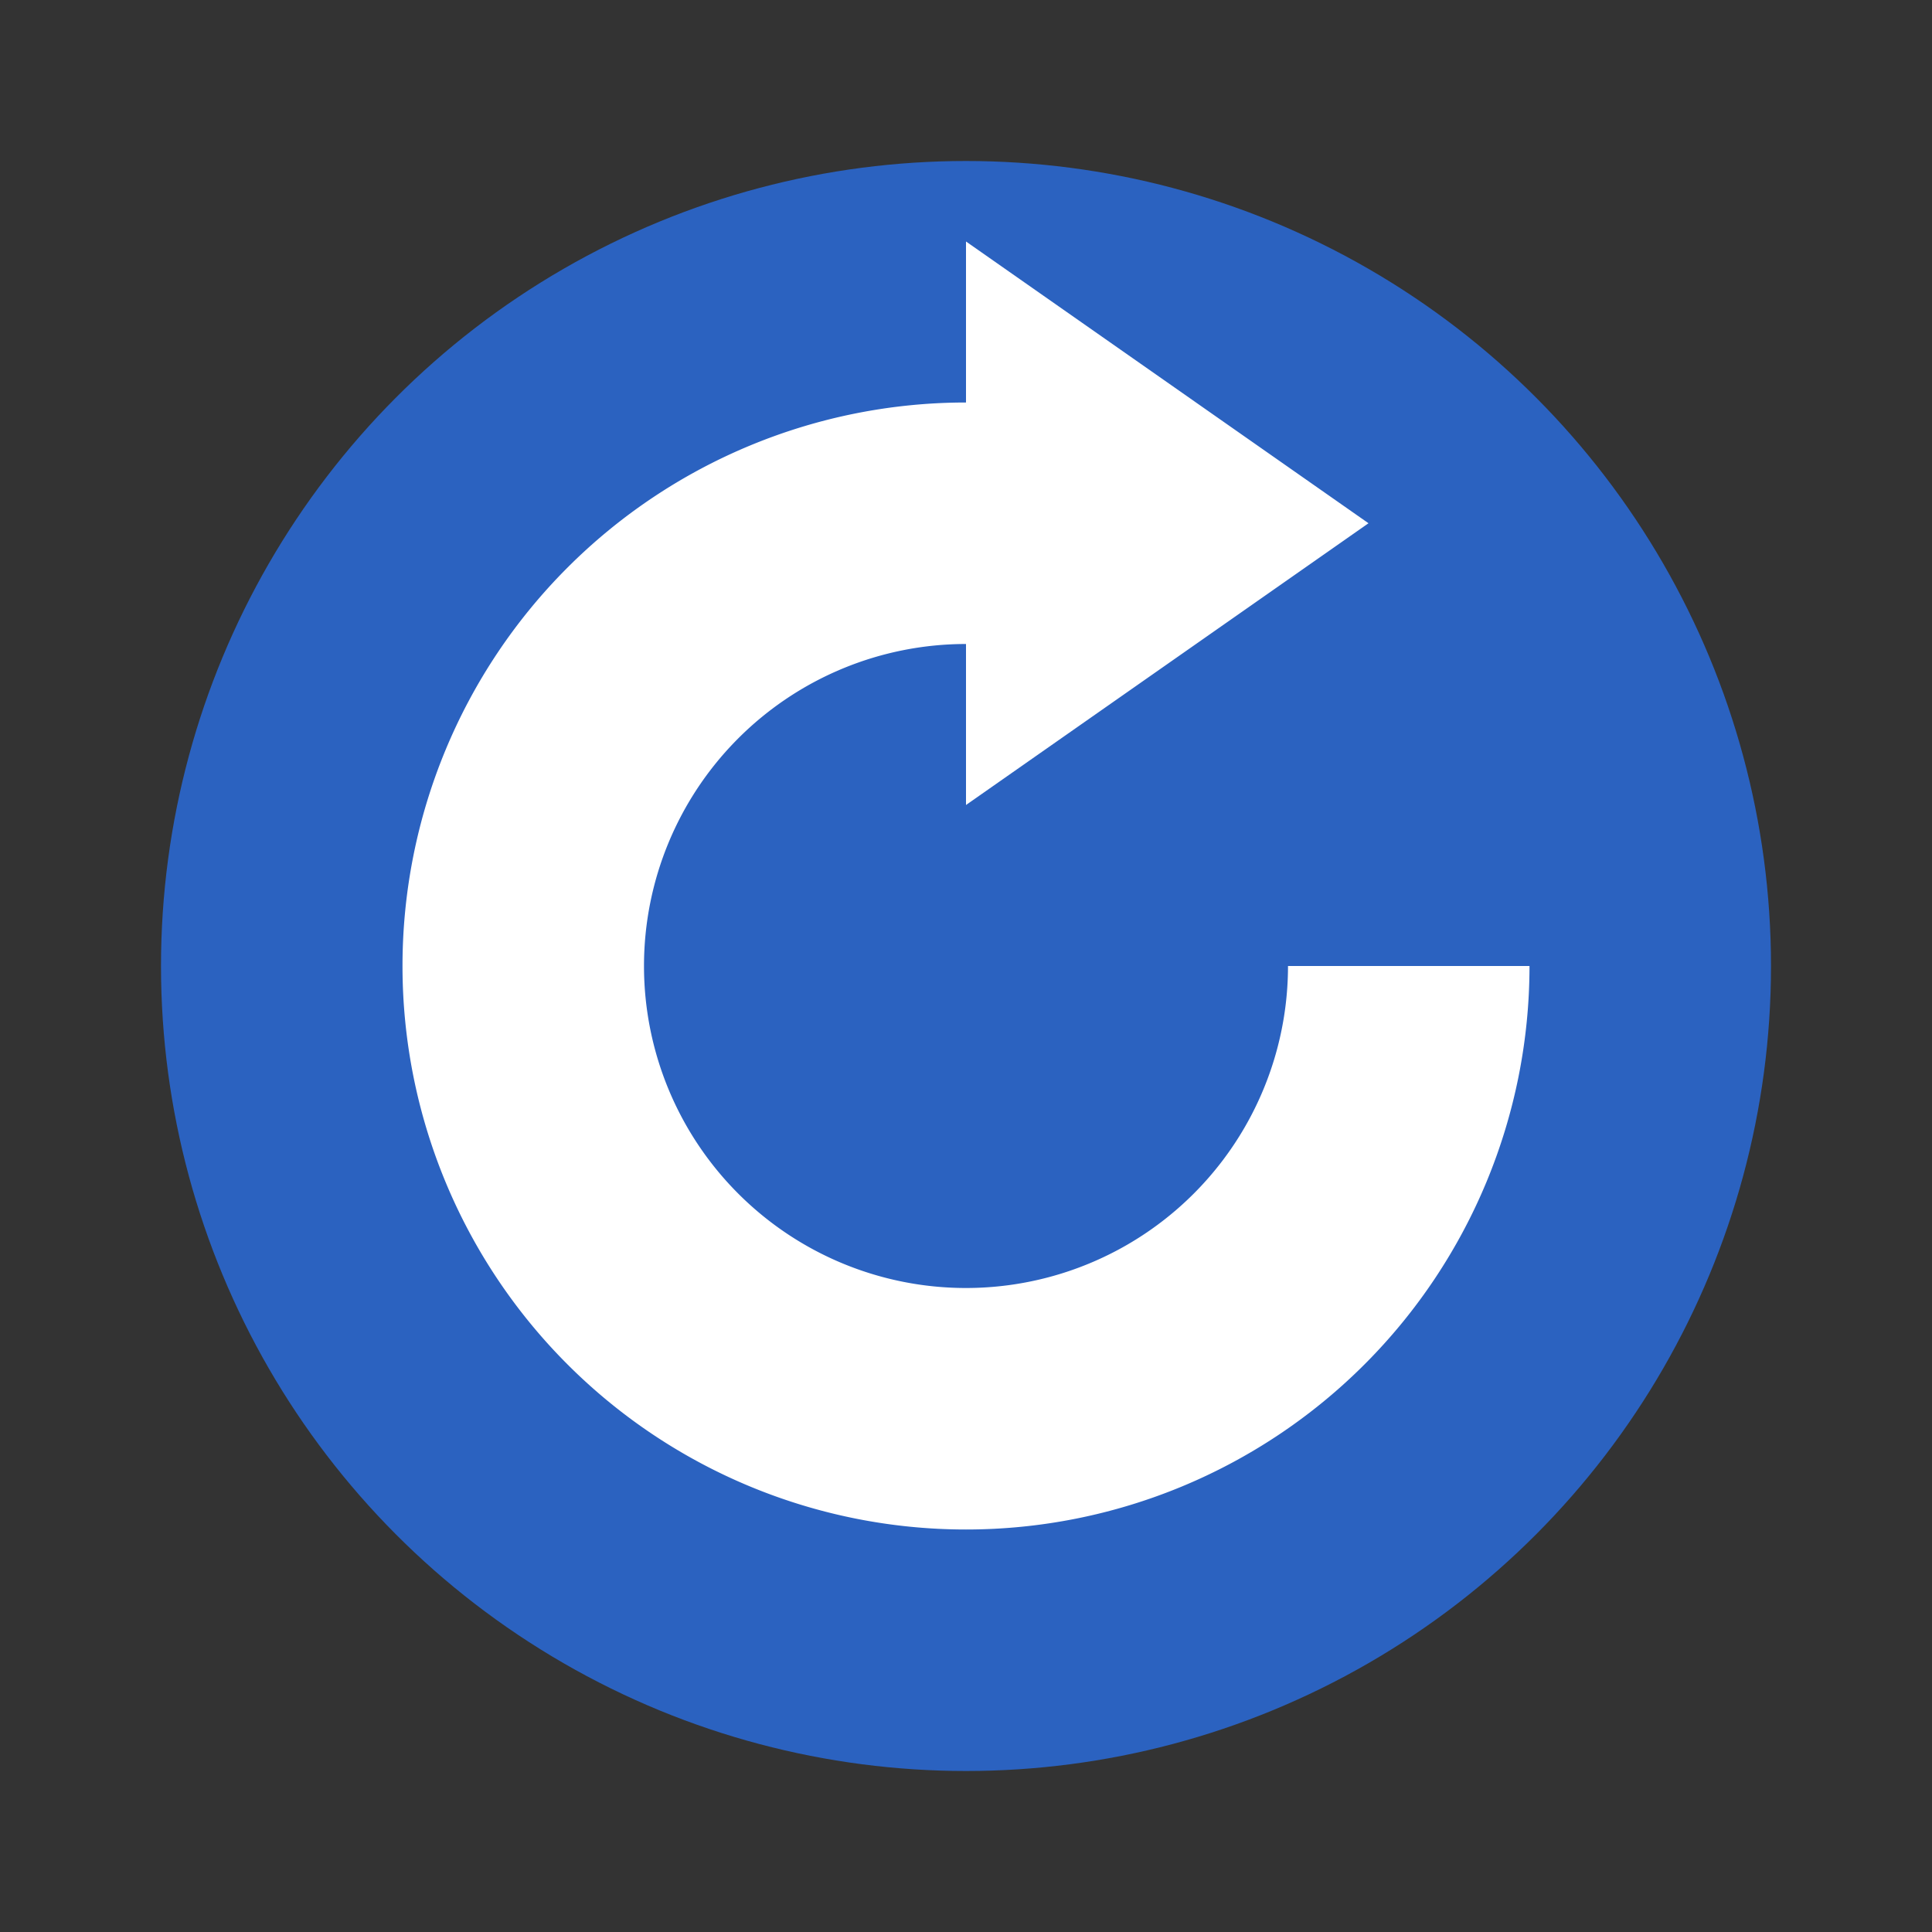
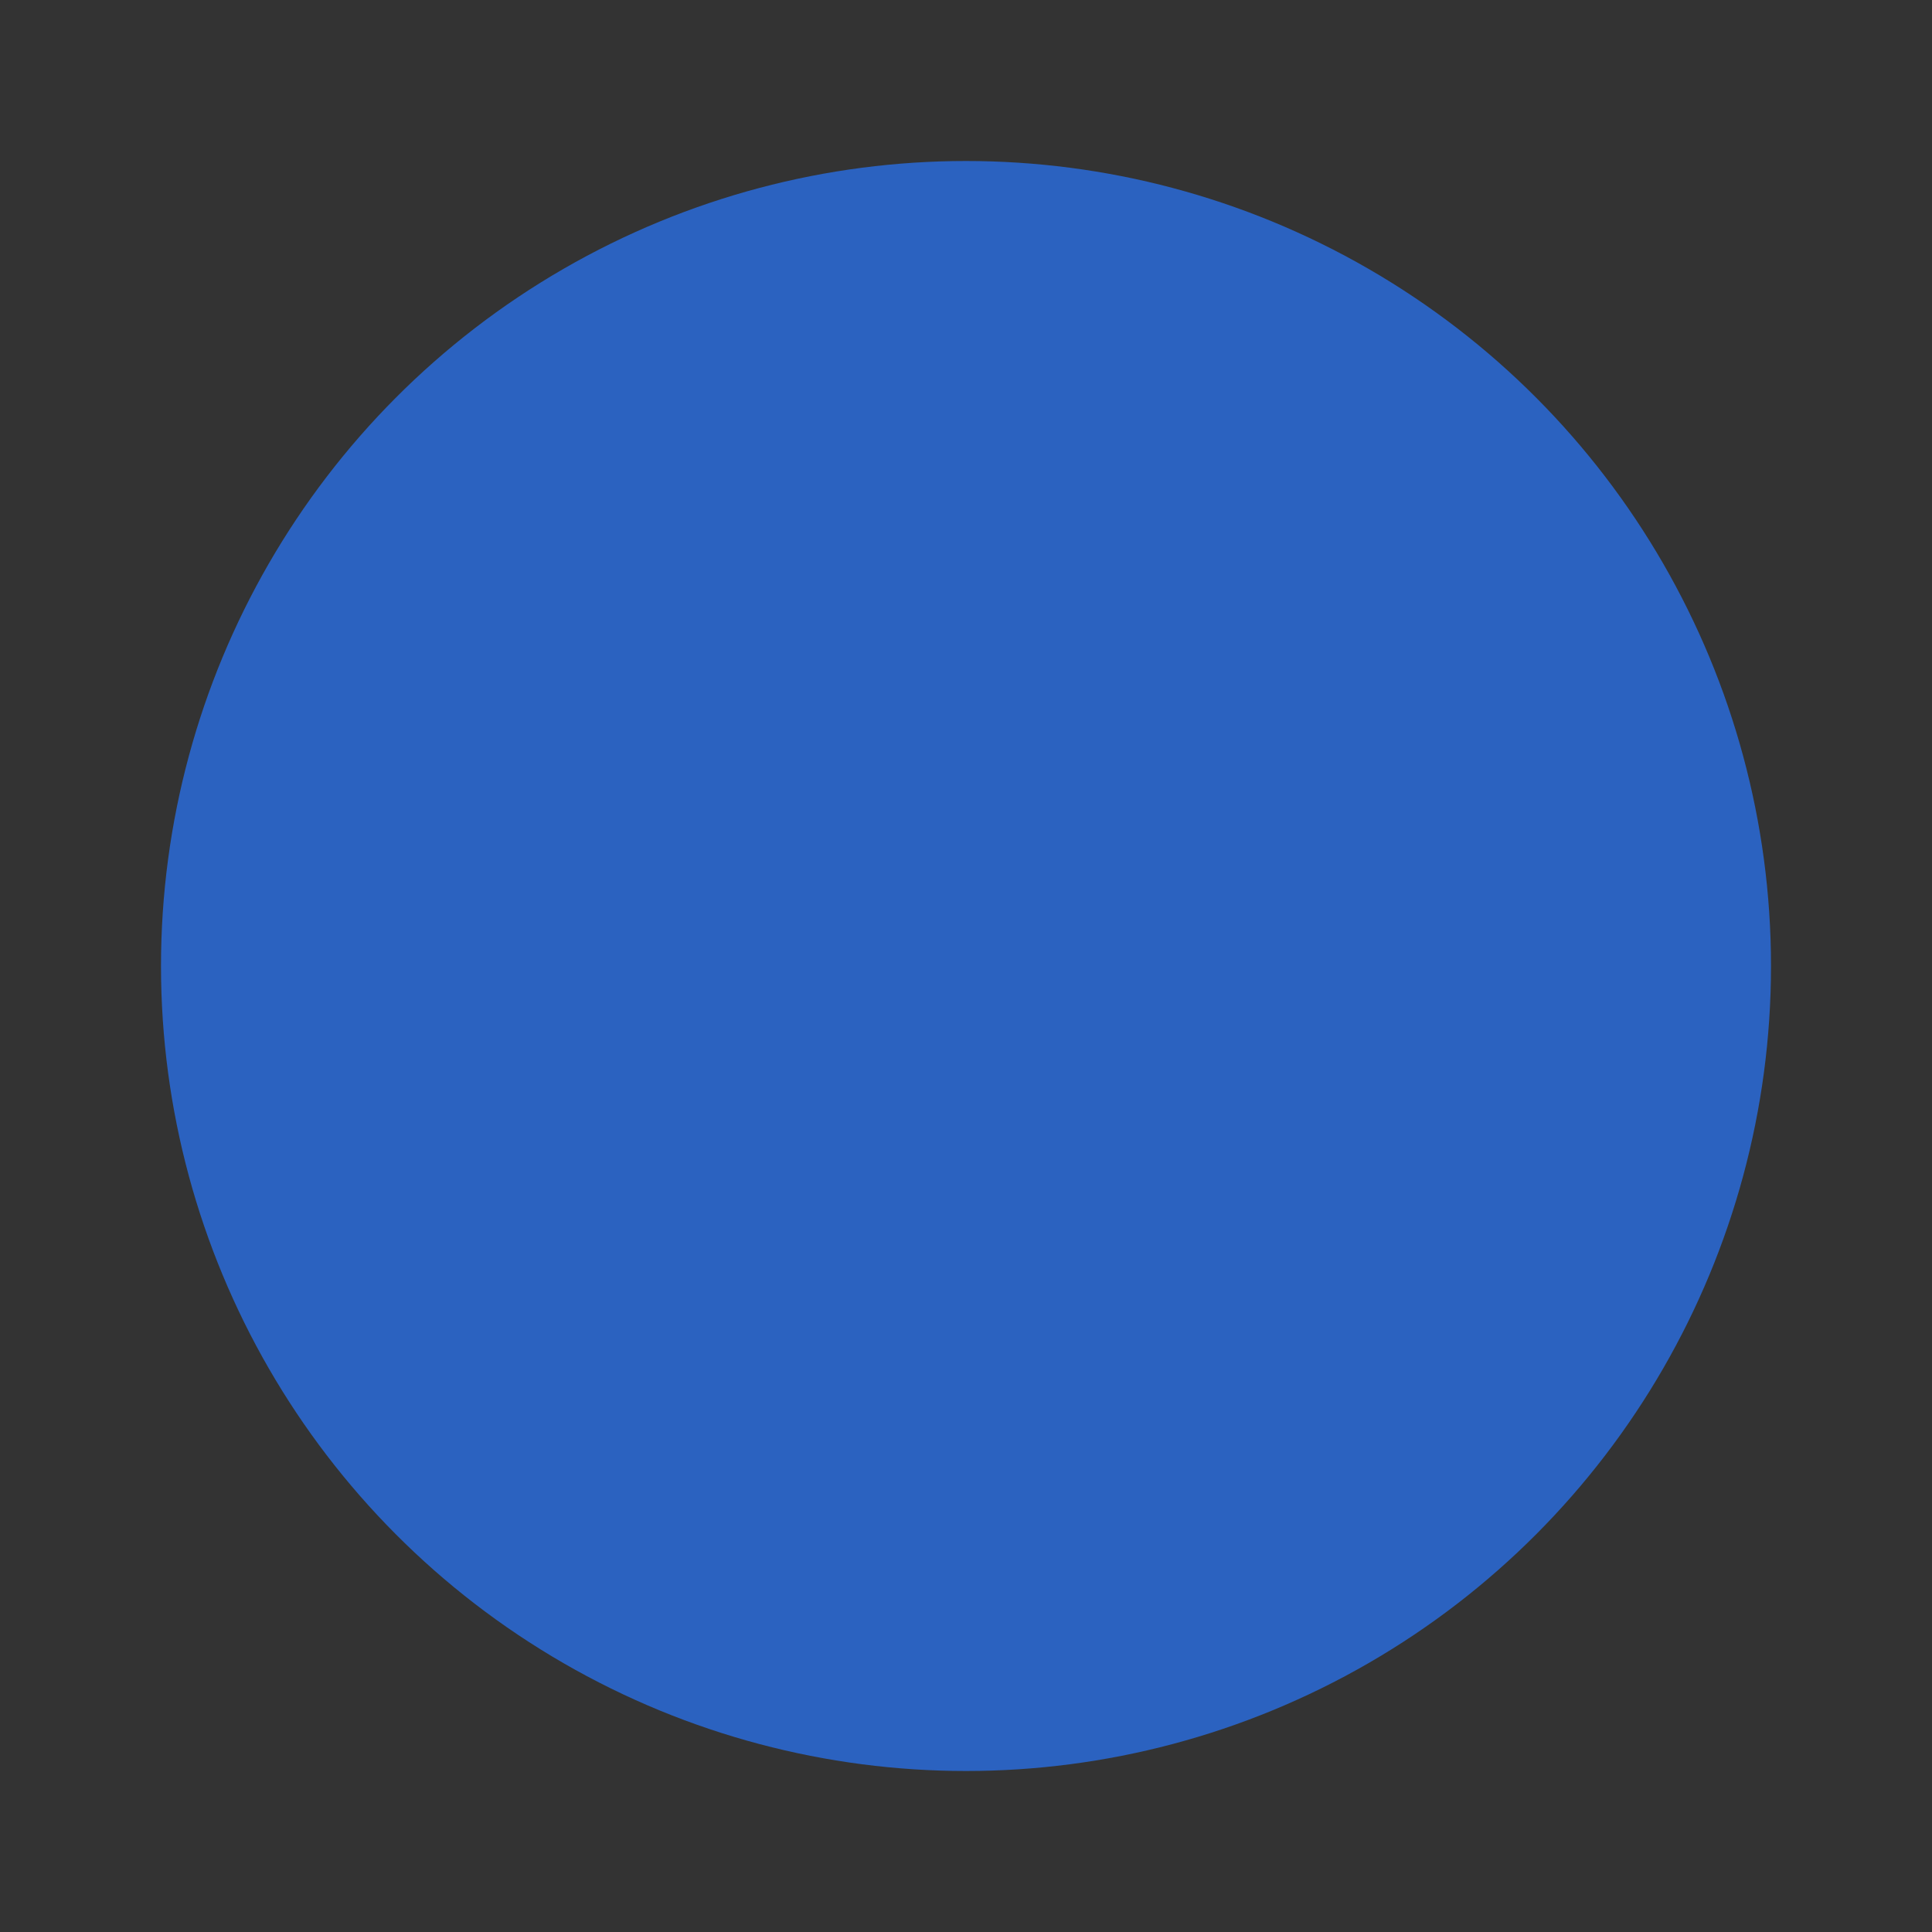
<svg xmlns="http://www.w3.org/2000/svg" width="24" height="24" version="1.1">
  <rect width="100%" height="100%" fill="#333333" stroke="none" />
  <circle style="fill:#2b62c0" cx="12" cy="12" r="10" />
-   <path style="fill:#ffffff" d="M 12,3 V 10 L 17,6.5 Z M 12,5 A 7,7 0 0 0 5,12 7,7 0 0 0 12,19 7,7 0 0 0 19,12 H 16 A 4,4 0 0 1 12,16 4,4 0 0 1 8,12 4,4 0 0 1 12,8 Z" />
</svg>